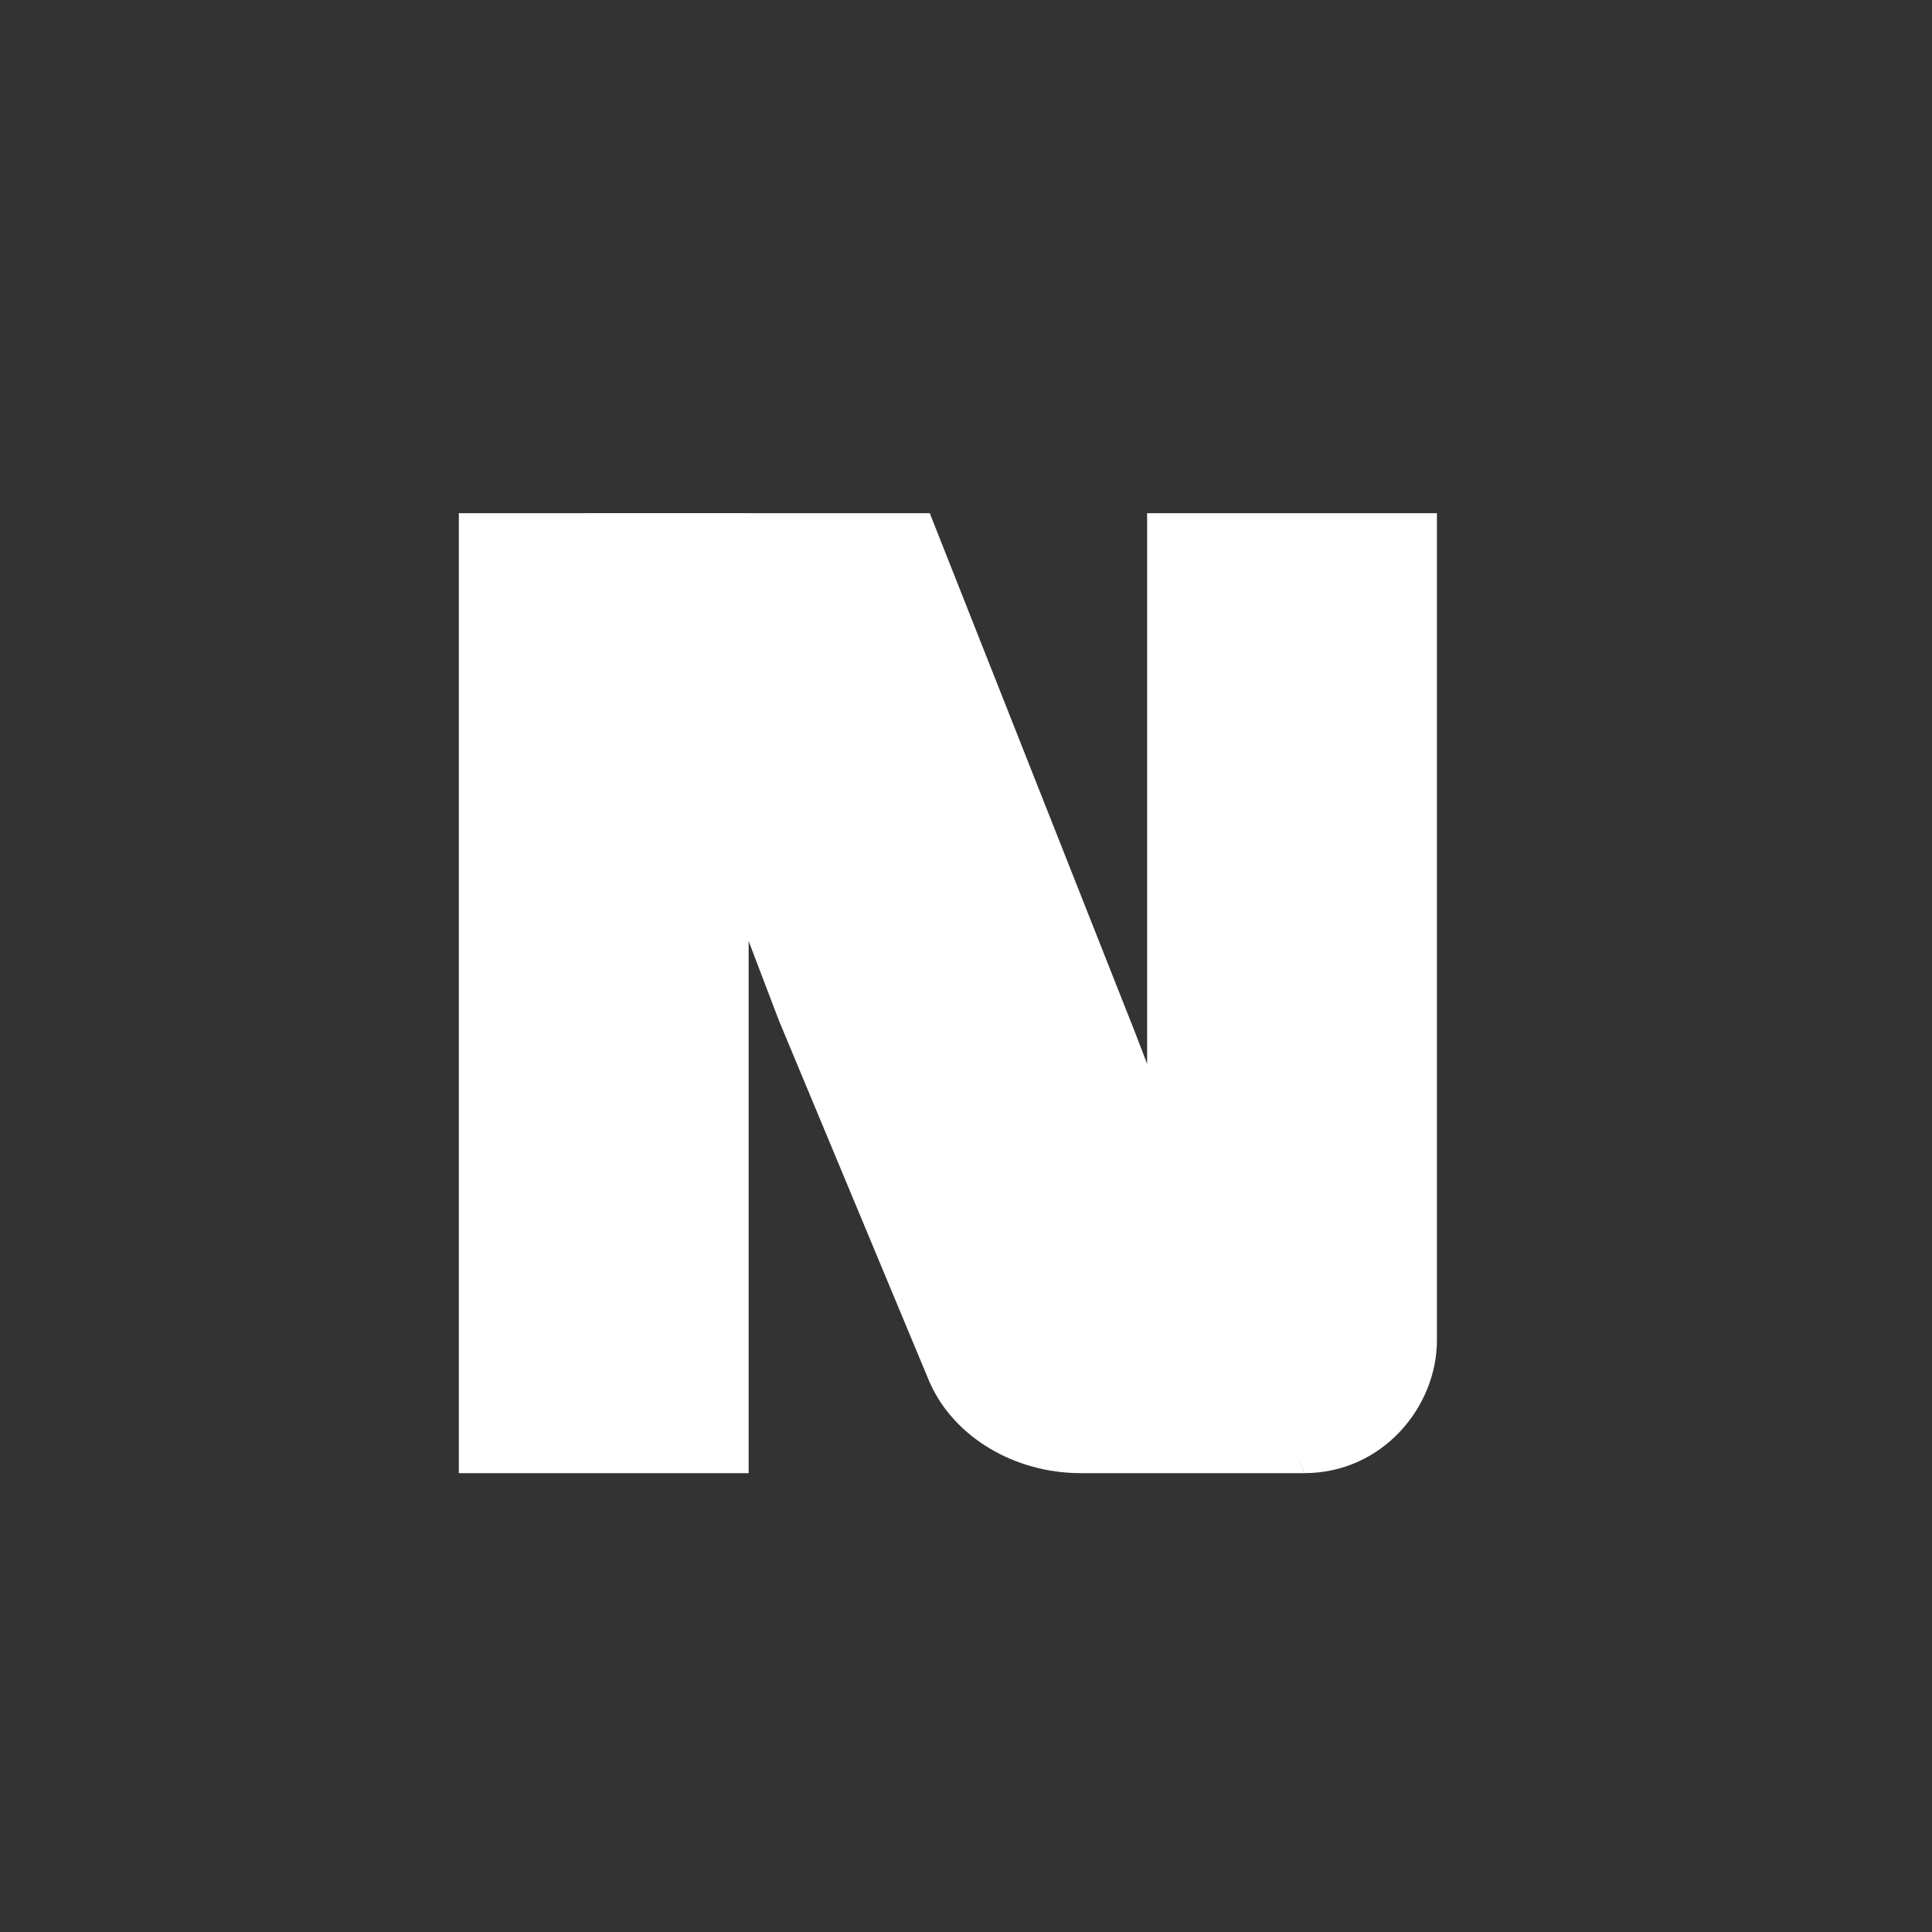
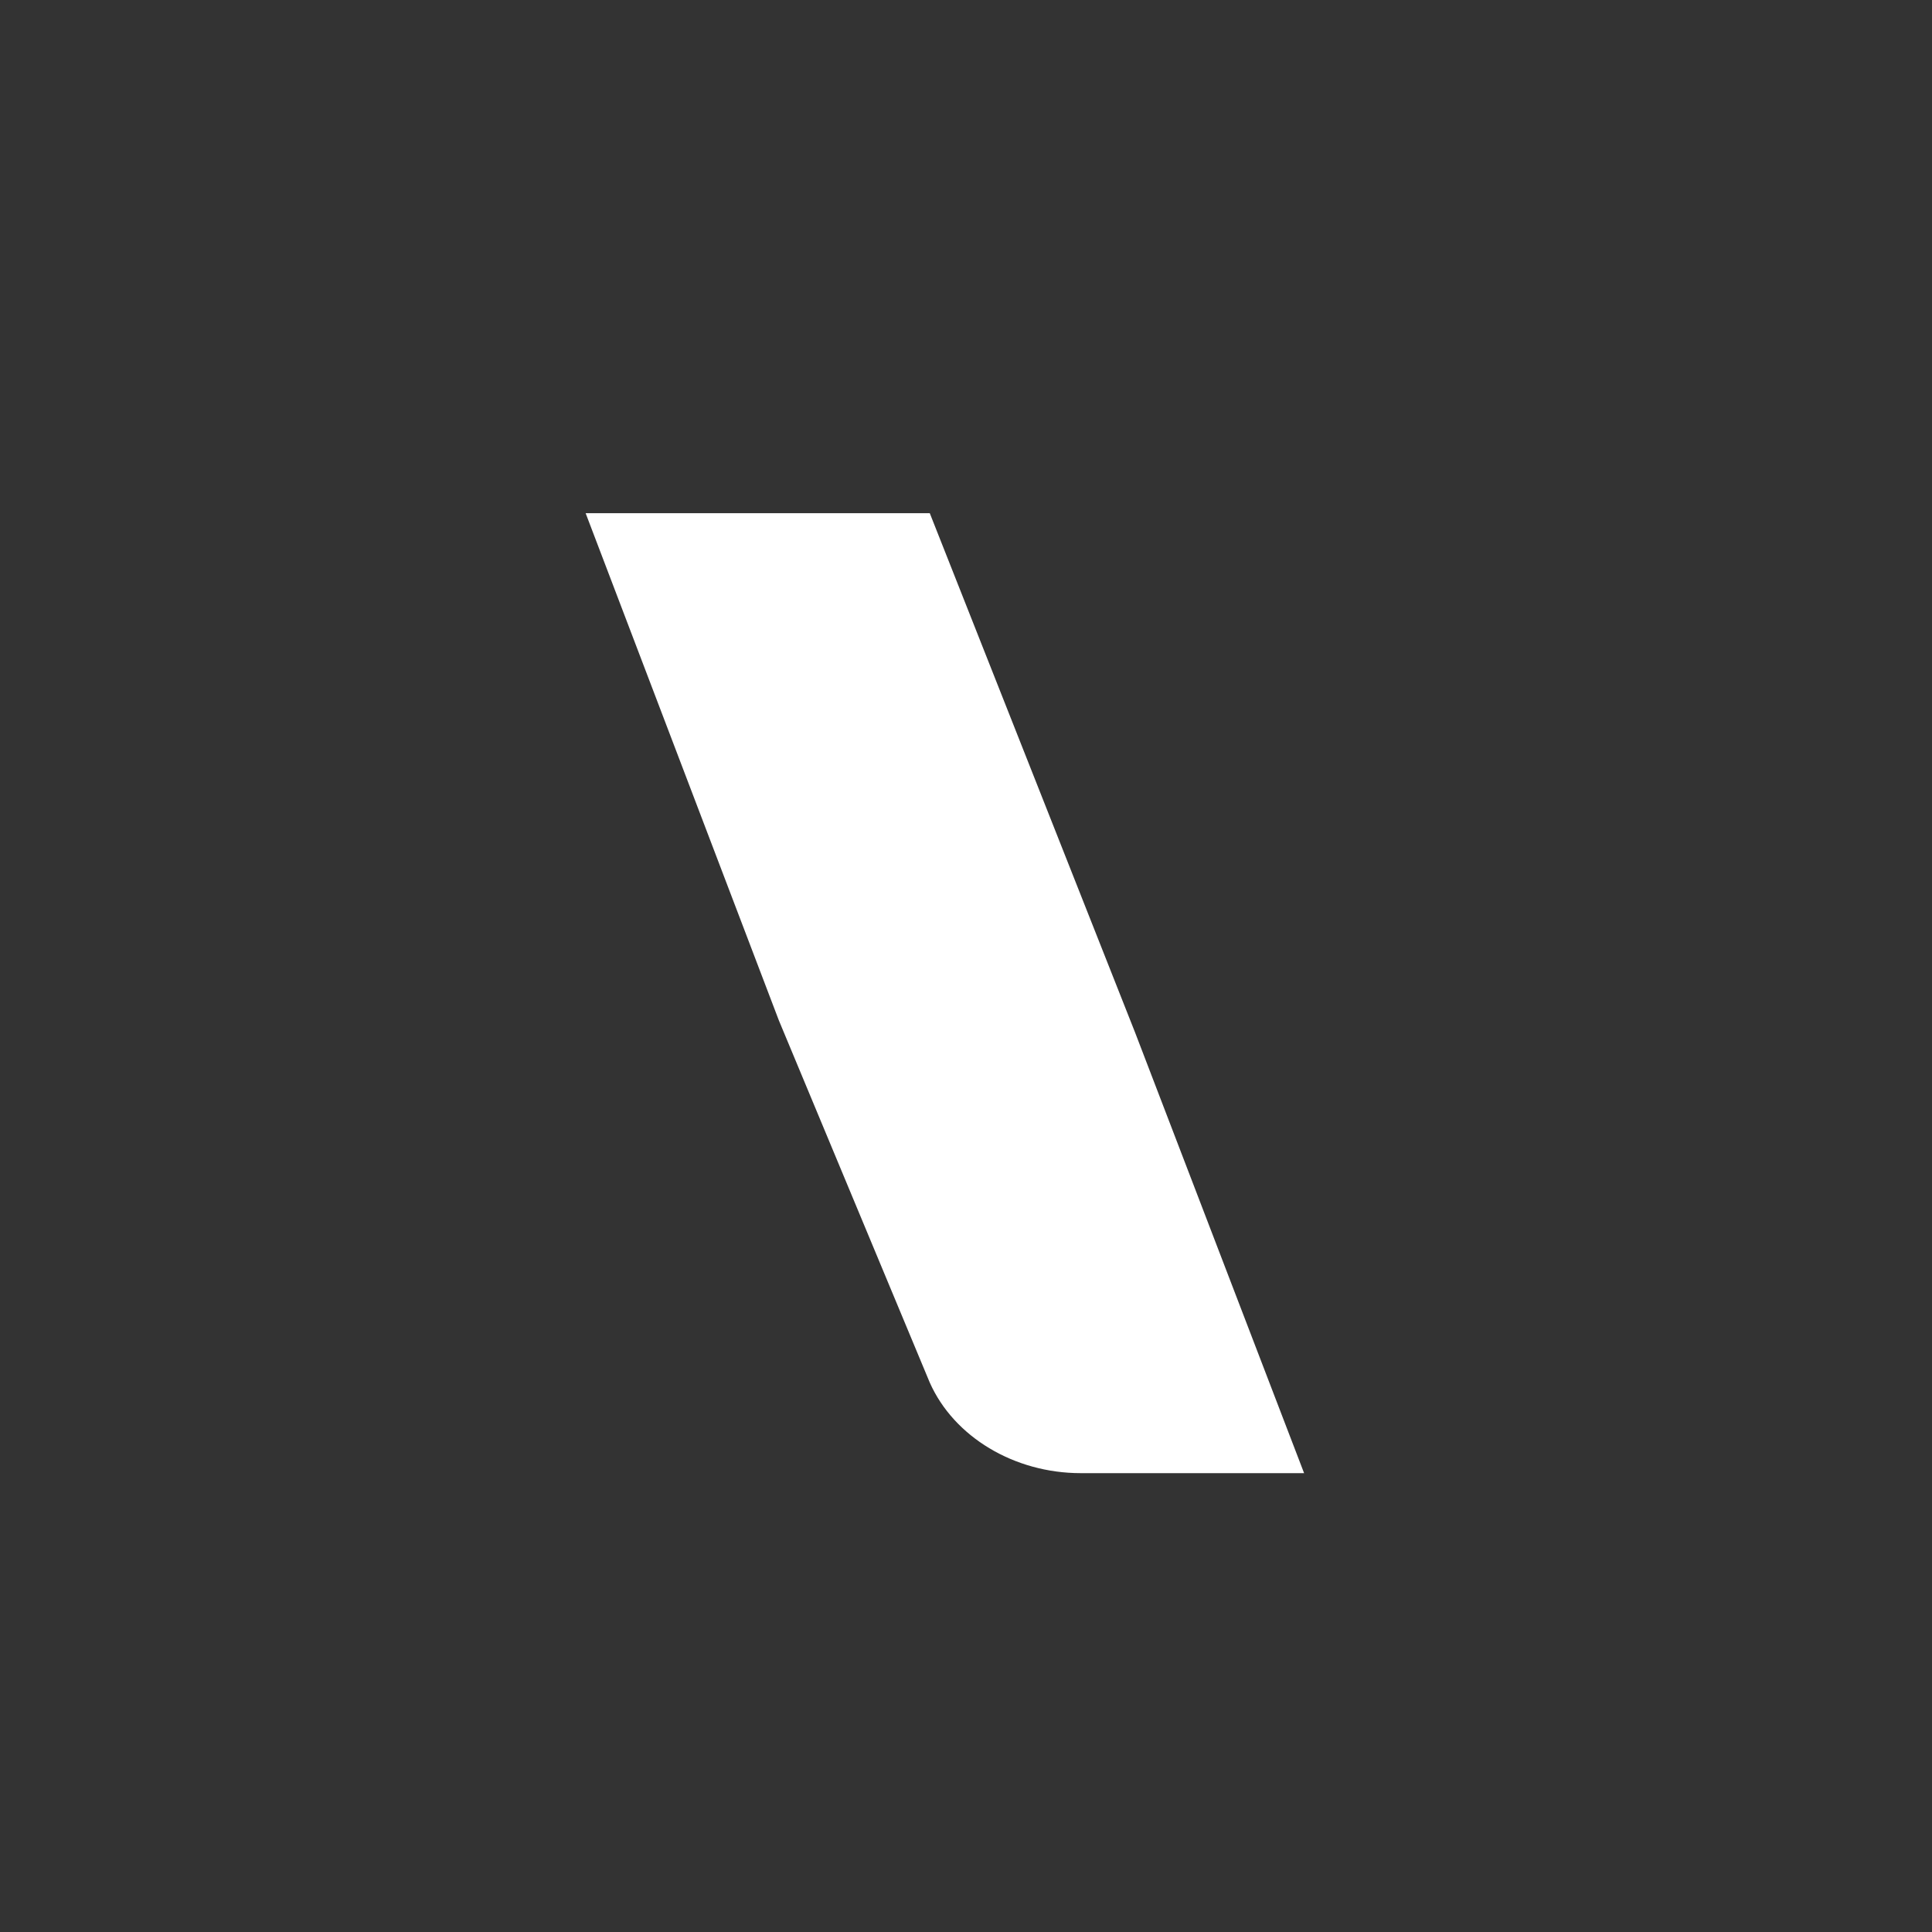
<svg xmlns="http://www.w3.org/2000/svg" version="1.2" viewBox="0 0 32 32" width="32" height="32">
  <rect x="0" y="0" width="32" height="32" fill="#333333" stroke="none" />
  <title>ic-next-social-white-v1</title>
  <style>
		.s0 { fill: #ffffff } 
	</style>
-   <path fill-rule="evenodd" class="s0" d="m12.4 8.5v15.9h-4.8v-15.9z" />
  <path class="s0" d="m17.9 24.4c-1.1 0-2.1-0.6-2.5-1.5l-2.5-6-3.2-8.4h5.7l3.4 8.6 2.8 7.3z" />
-   <path class="s0" d="m19 18c0-0.2 0-0.2 0-0.4v-9.1h4.8v13.7c0 1.1-0.9 2.2-2.2 2.2z" />
</svg>